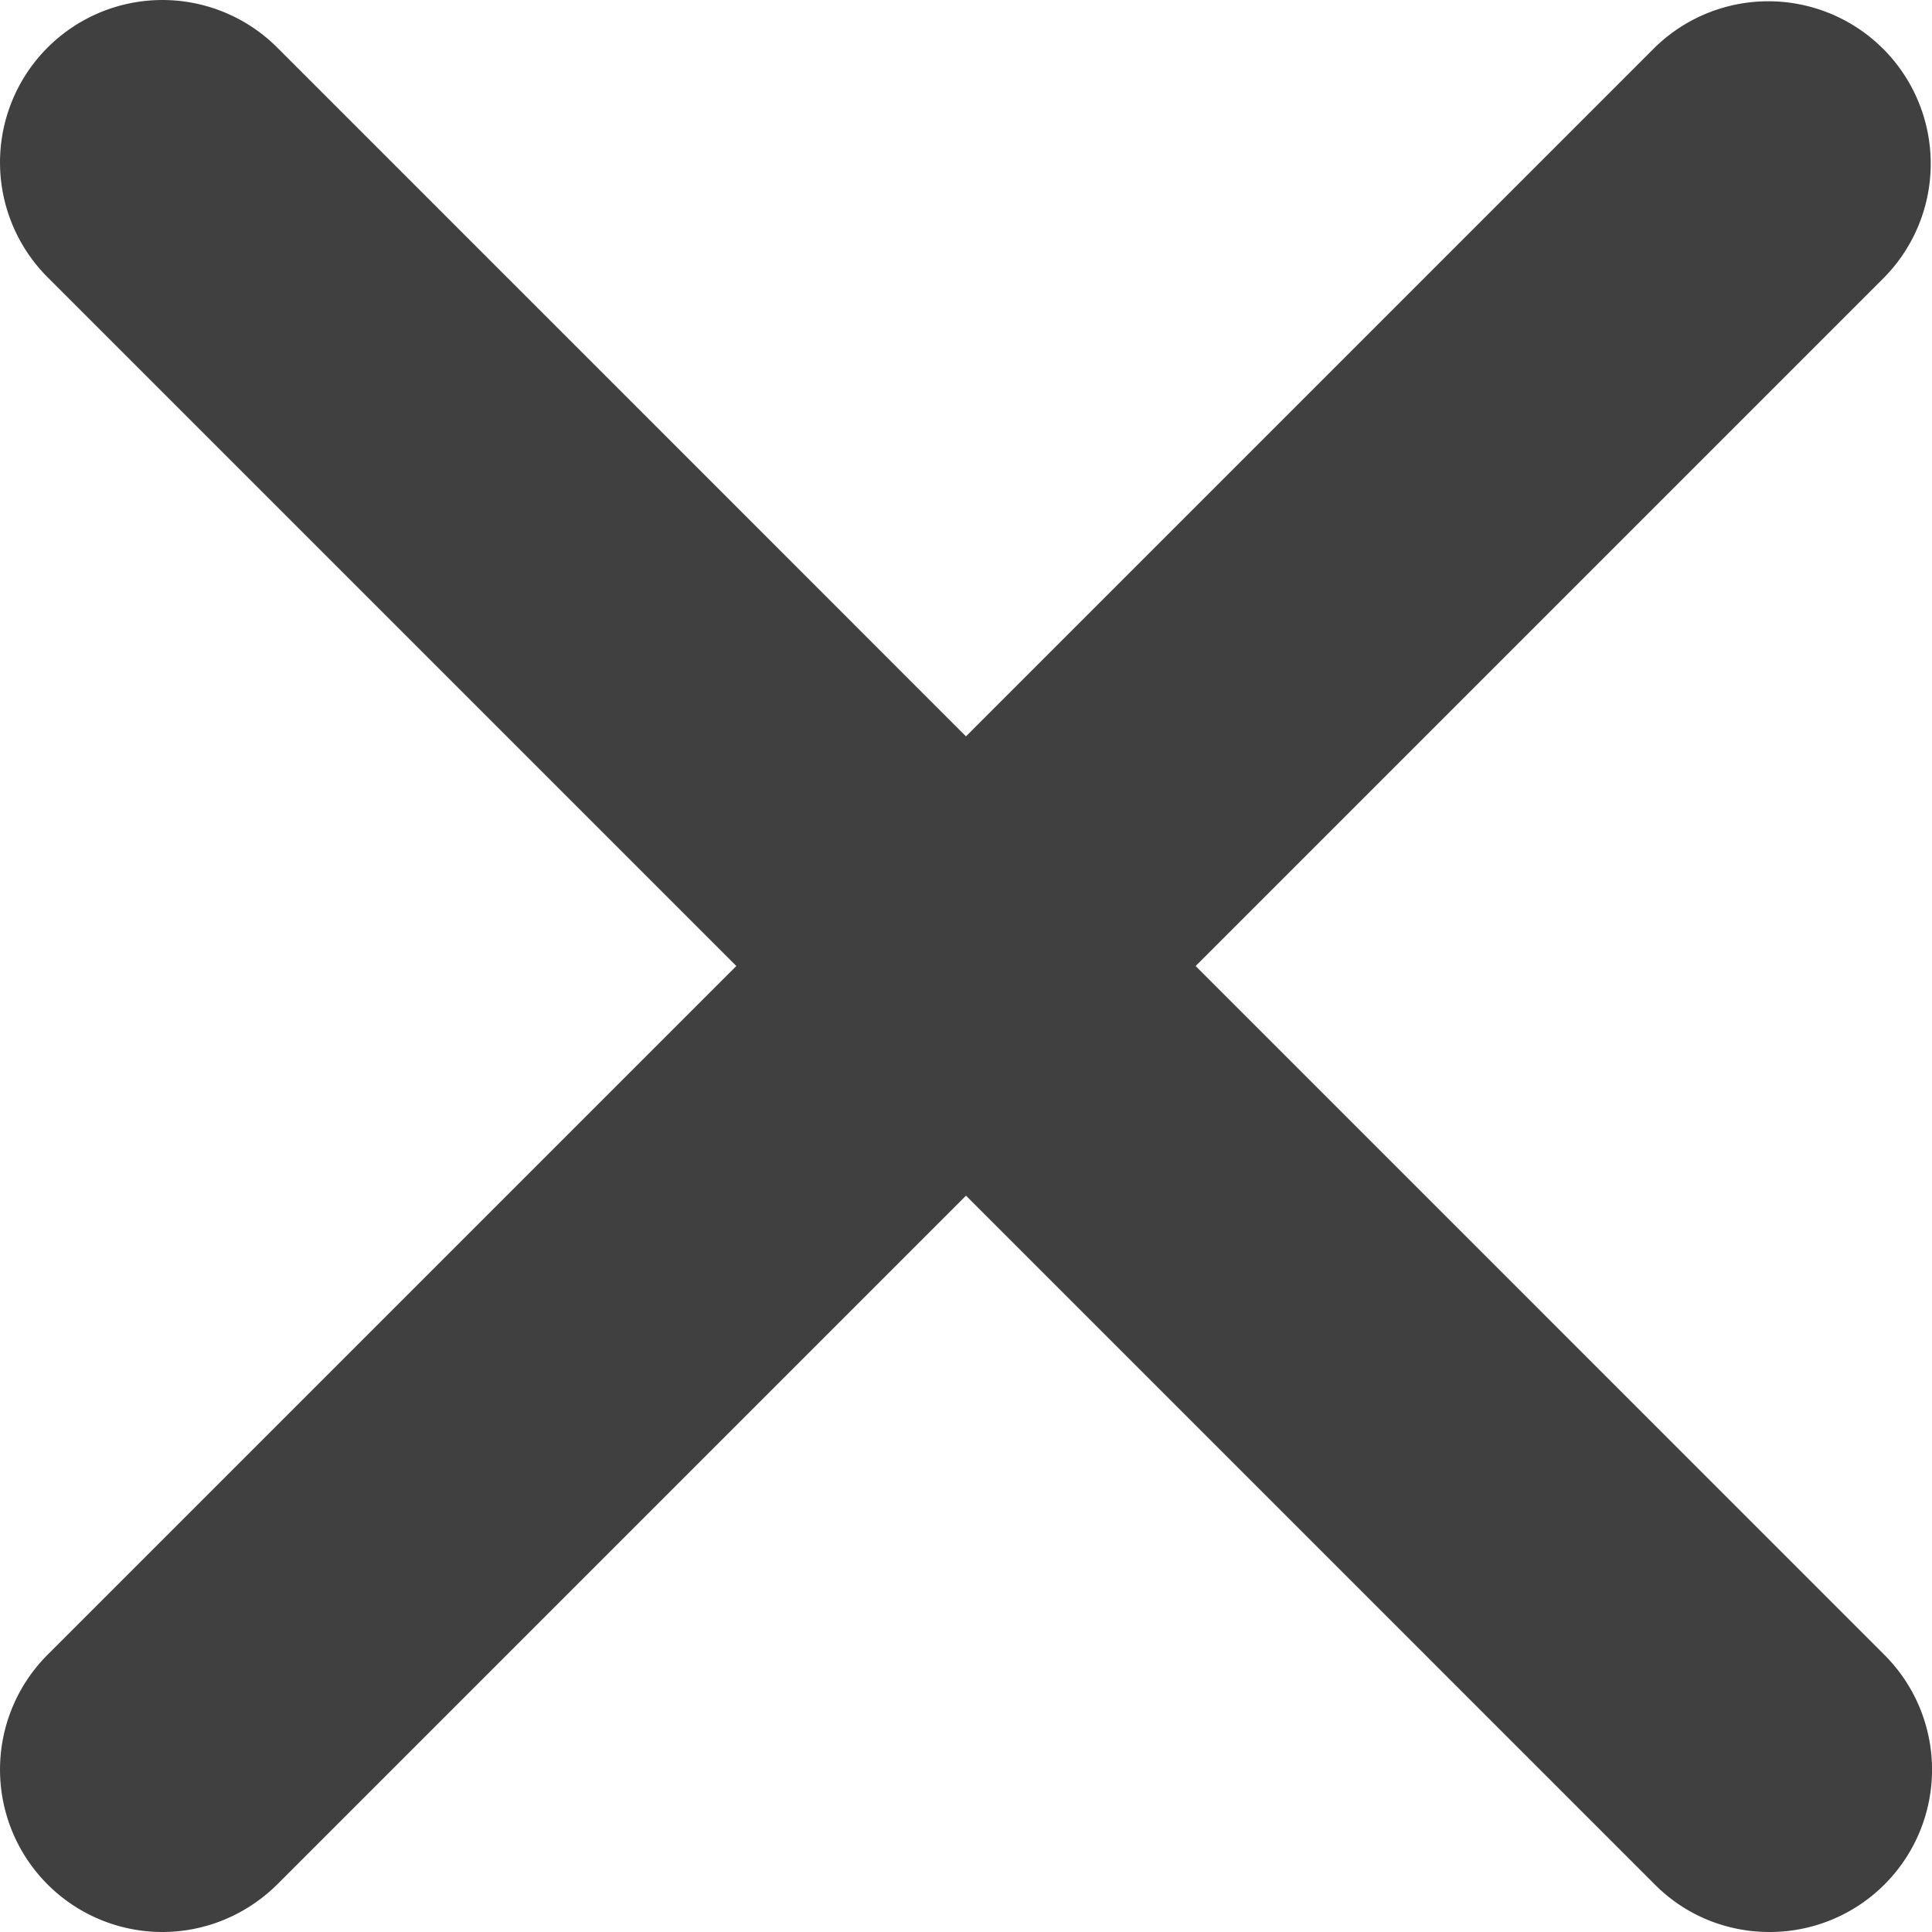
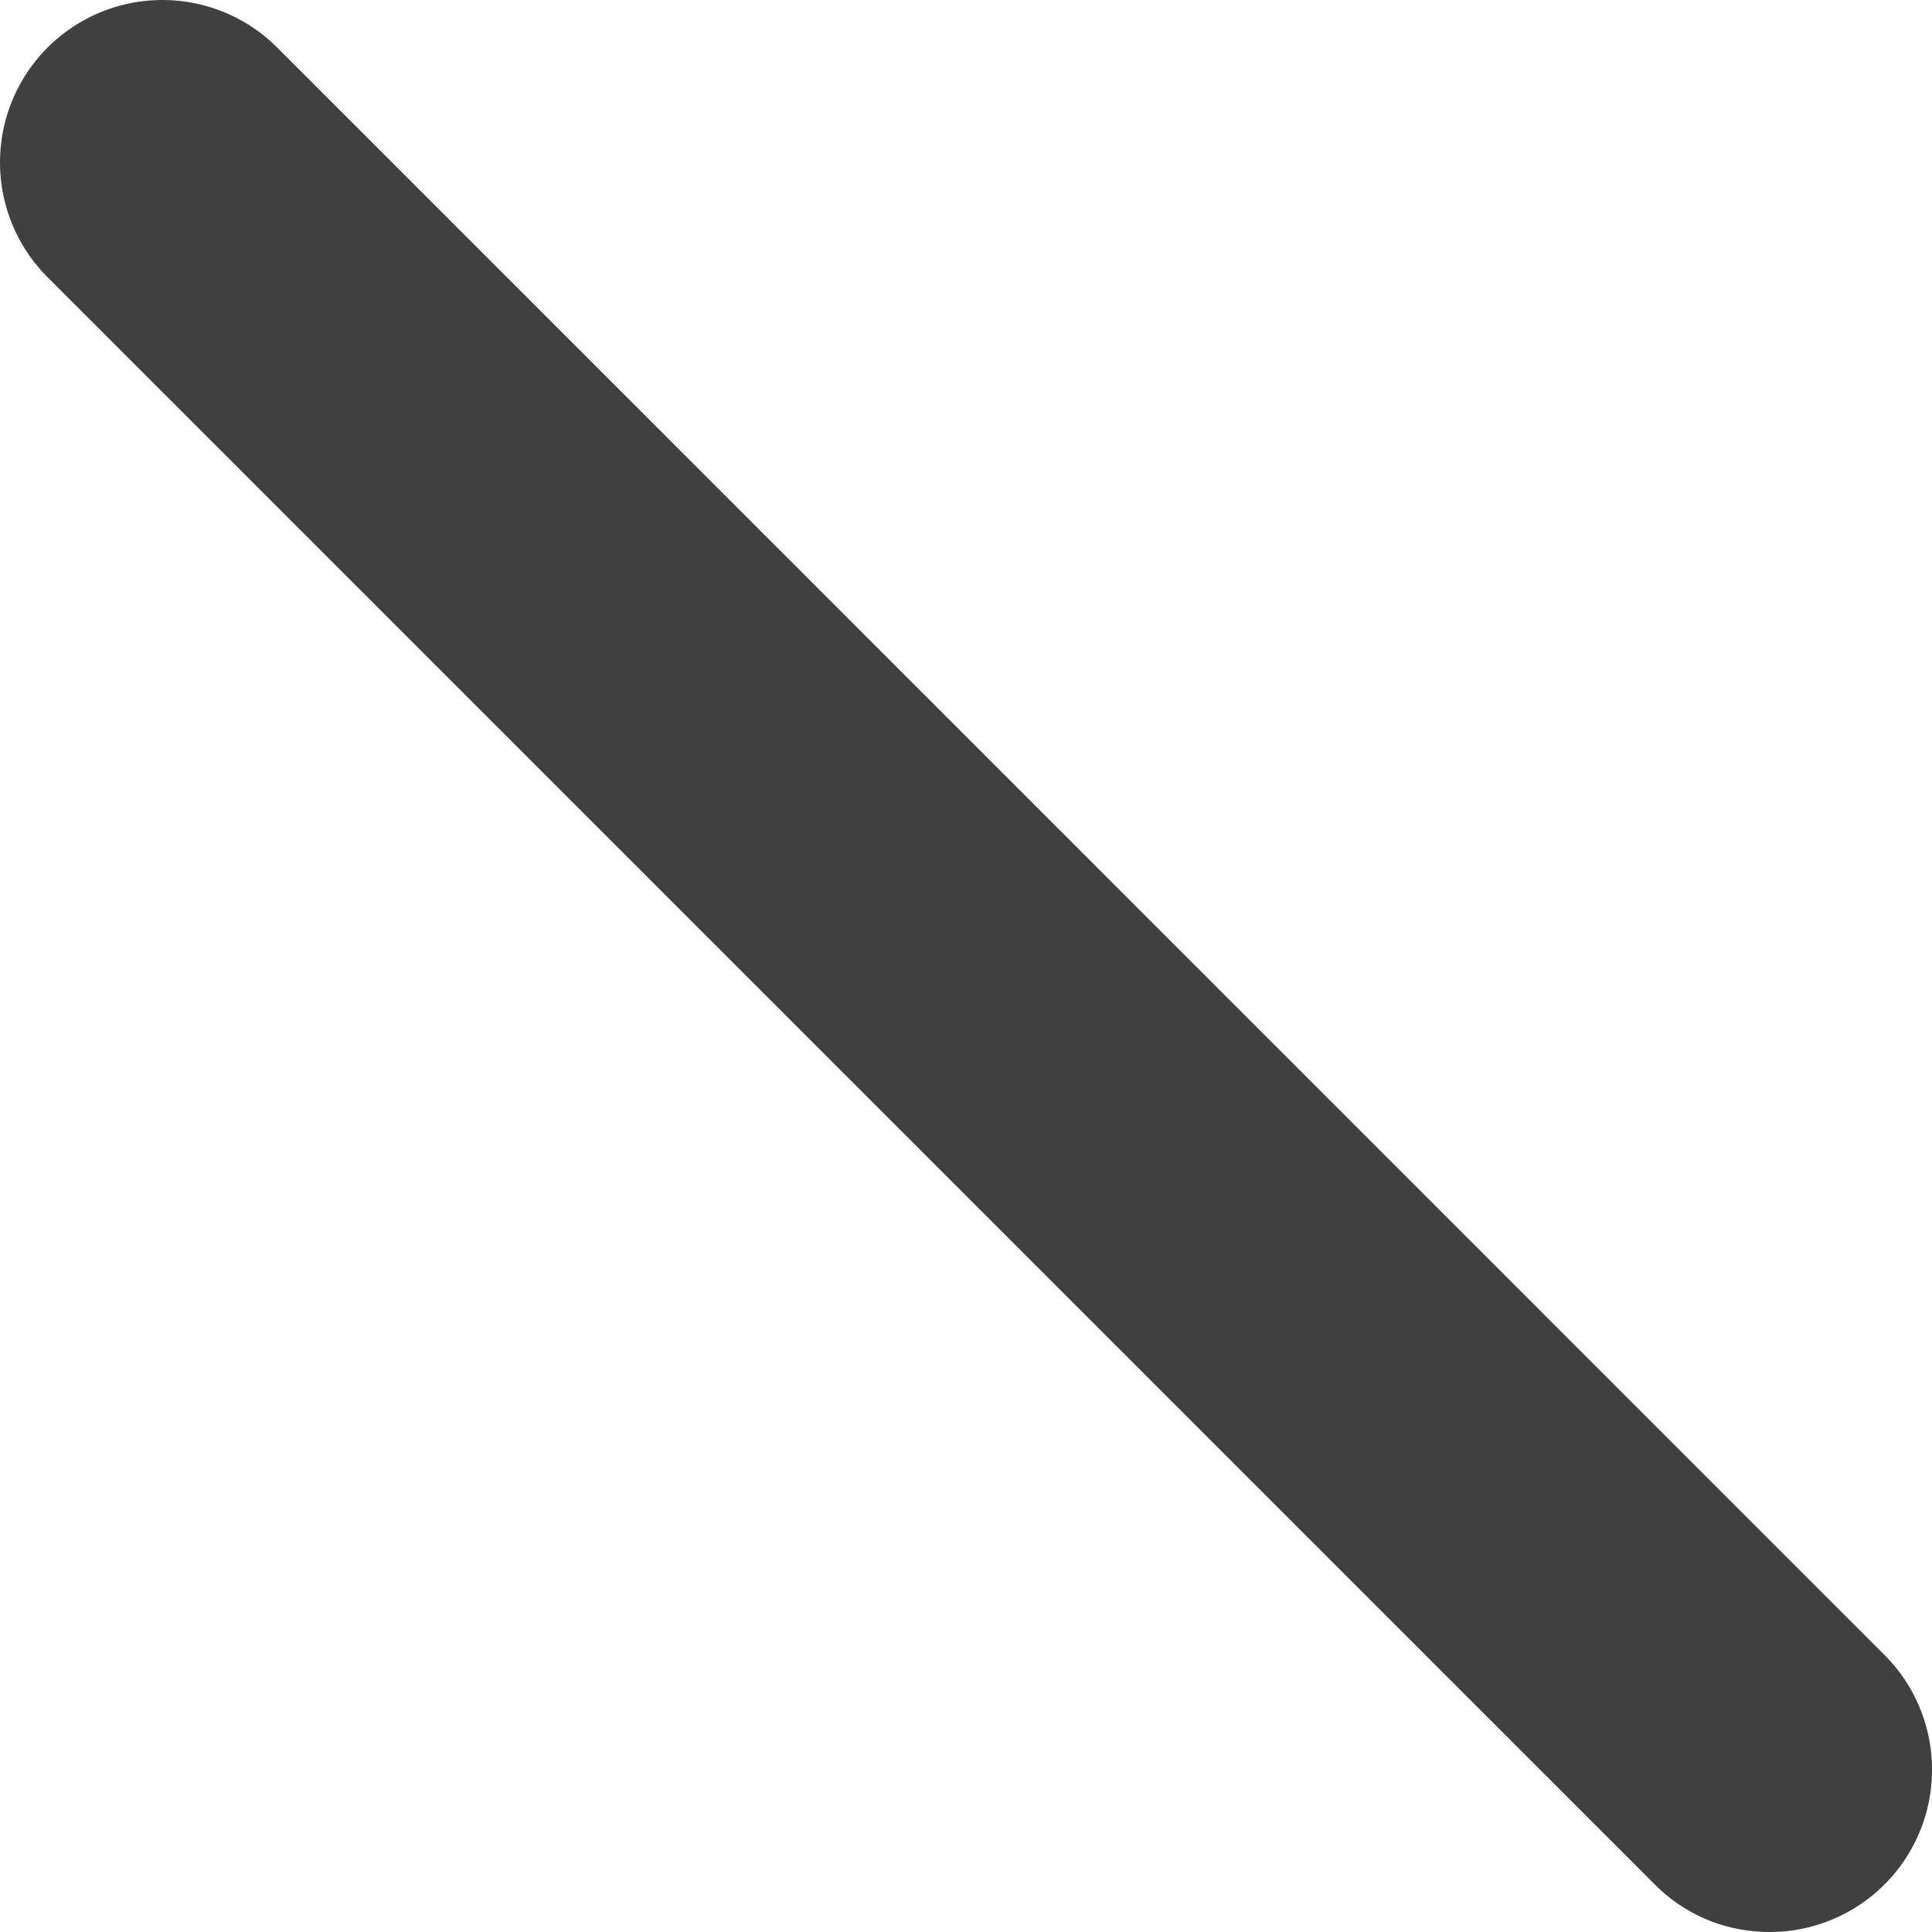
<svg xmlns="http://www.w3.org/2000/svg" width="16" height="16" fill="none">
-   <path fill="#404040" d="M1.344 16a1.345 1.345 0 0 1-.95-2.296L13.704.394a1.345 1.345 0 0 1 1.902 1.902l-13.31 13.31c-.266.263-.61.394-.952.394" />
  <path fill="#404040" d="M14.654 16c-.344 0-.688-.13-.95-.394L.394 2.296A1.344 1.344 0 1 1 2.296.394l13.31 13.311A1.344 1.344 0 0 1 14.654 16" />
</svg>